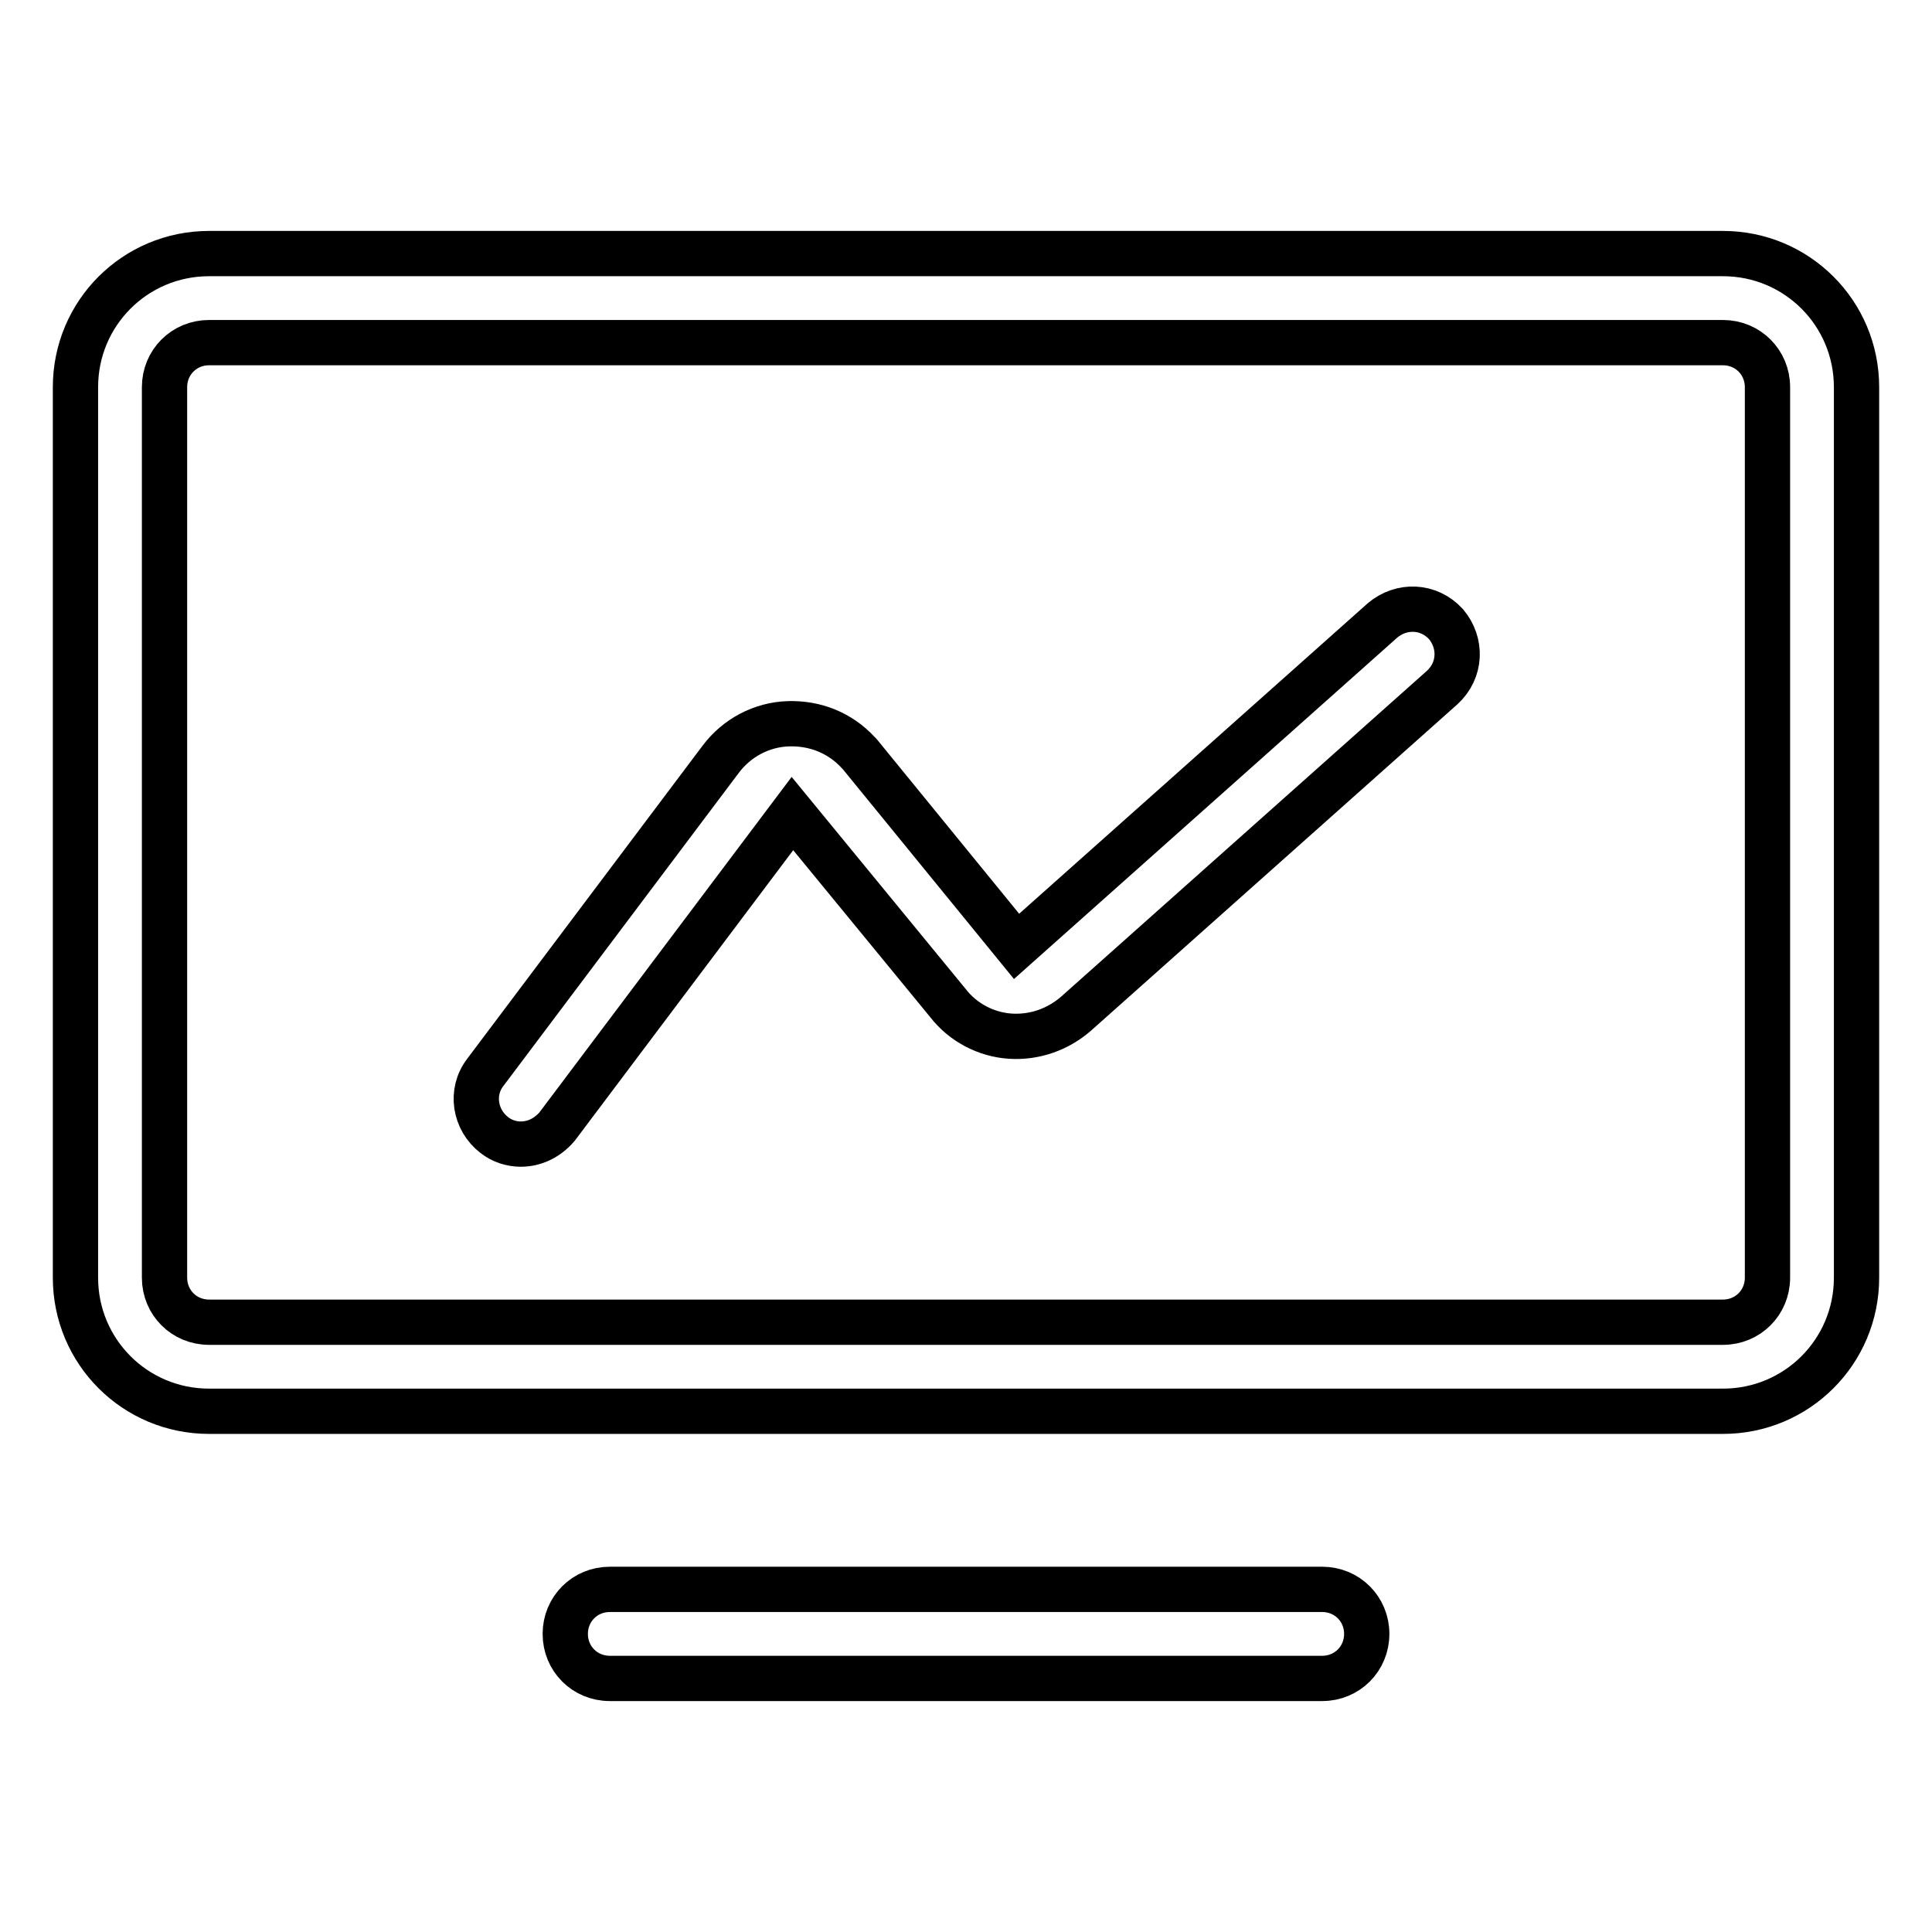
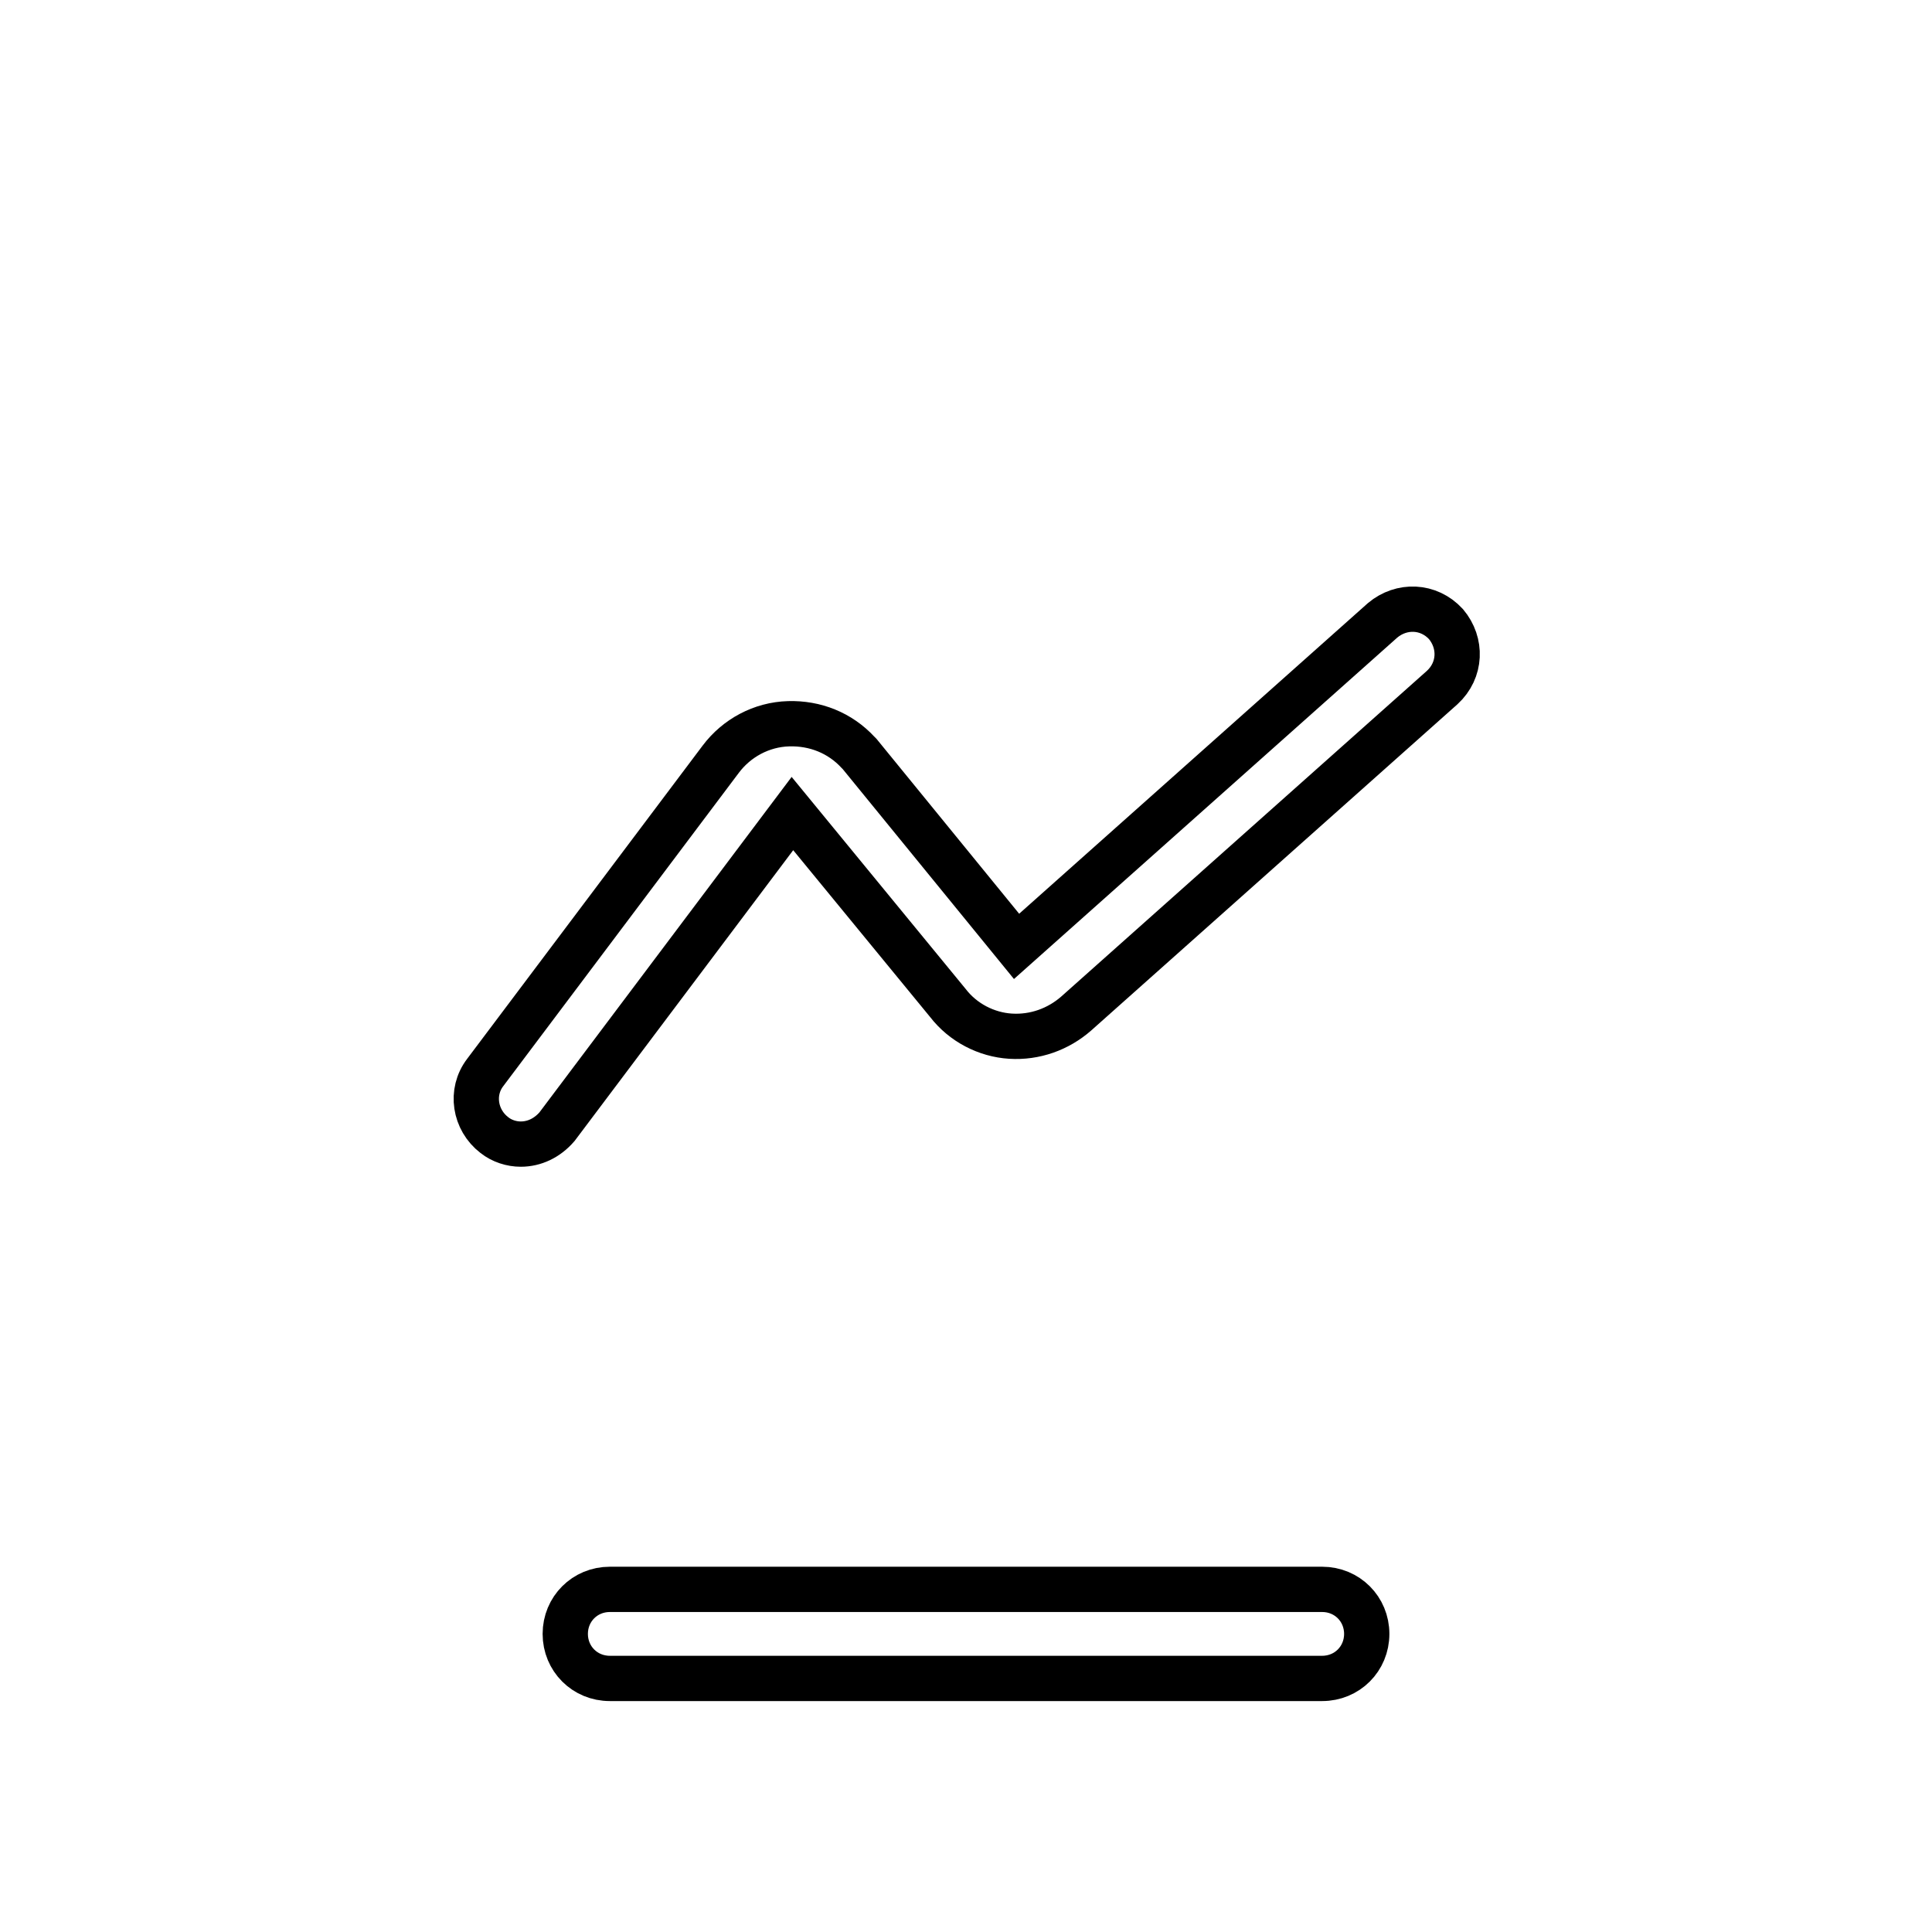
<svg xmlns="http://www.w3.org/2000/svg" version="1.1" x="0px" y="0px" viewBox="0 0 256 256" enable-background="new 0 0 256 256" xml:space="preserve">
  <g>
-     <path stroke-width="6" fill-opacity="0" stroke="#000000" d="M228.3,187H27.7c-9.8,0-17.7-7.9-17.7-17.7v-118c0-9.8,7.9-17.7,17.7-17.7h200.6c9.8,0,17.7,7.9,17.7,17.7 v118C246,179.1,238.1,187,228.3,187z M27.7,45.4c-3.3,0-5.9,2.6-5.9,5.9v118c0,3.3,2.6,5.9,5.9,5.9h200.6c3.3,0,5.9-2.6,5.9-5.9 v-118c0-3.3-2.6-5.9-5.9-5.9H27.7z" />
    <path stroke-width="6" fill-opacity="0" stroke="#000000" d="M69,151.6c-1.2,0-2.5-0.4-3.5-1.2c-2.6-2-3.2-5.7-1.2-8.3l31.2-41.5c2.1-2.8,5.4-4.6,9-4.7 c3.5-0.1,6.8,1.2,9.2,3.8l0.2,0.2l20.8,25.5l48.5-43.2c2.5-2.1,6.1-2,8.4,0.5c2.1,2.5,2,6.1-0.5,8.4l-48.5,43.2 c-2.4,2.1-5.5,3.2-8.7,3c-3.2-0.2-6.3-1.8-8.3-4.4l-20.6-25.1l-31.2,41.5C72.5,150.8,70.8,151.6,69,151.6L69,151.6z M175.2,222.4 H80.8c-3.3,0-5.9-2.6-5.9-5.9c0-3.3,2.6-5.9,5.9-5.9h94.4c3.3,0,5.9,2.6,5.9,5.9C181.1,219.8,178.5,222.4,175.2,222.4L175.2,222.4z " />
  </g>
</svg>